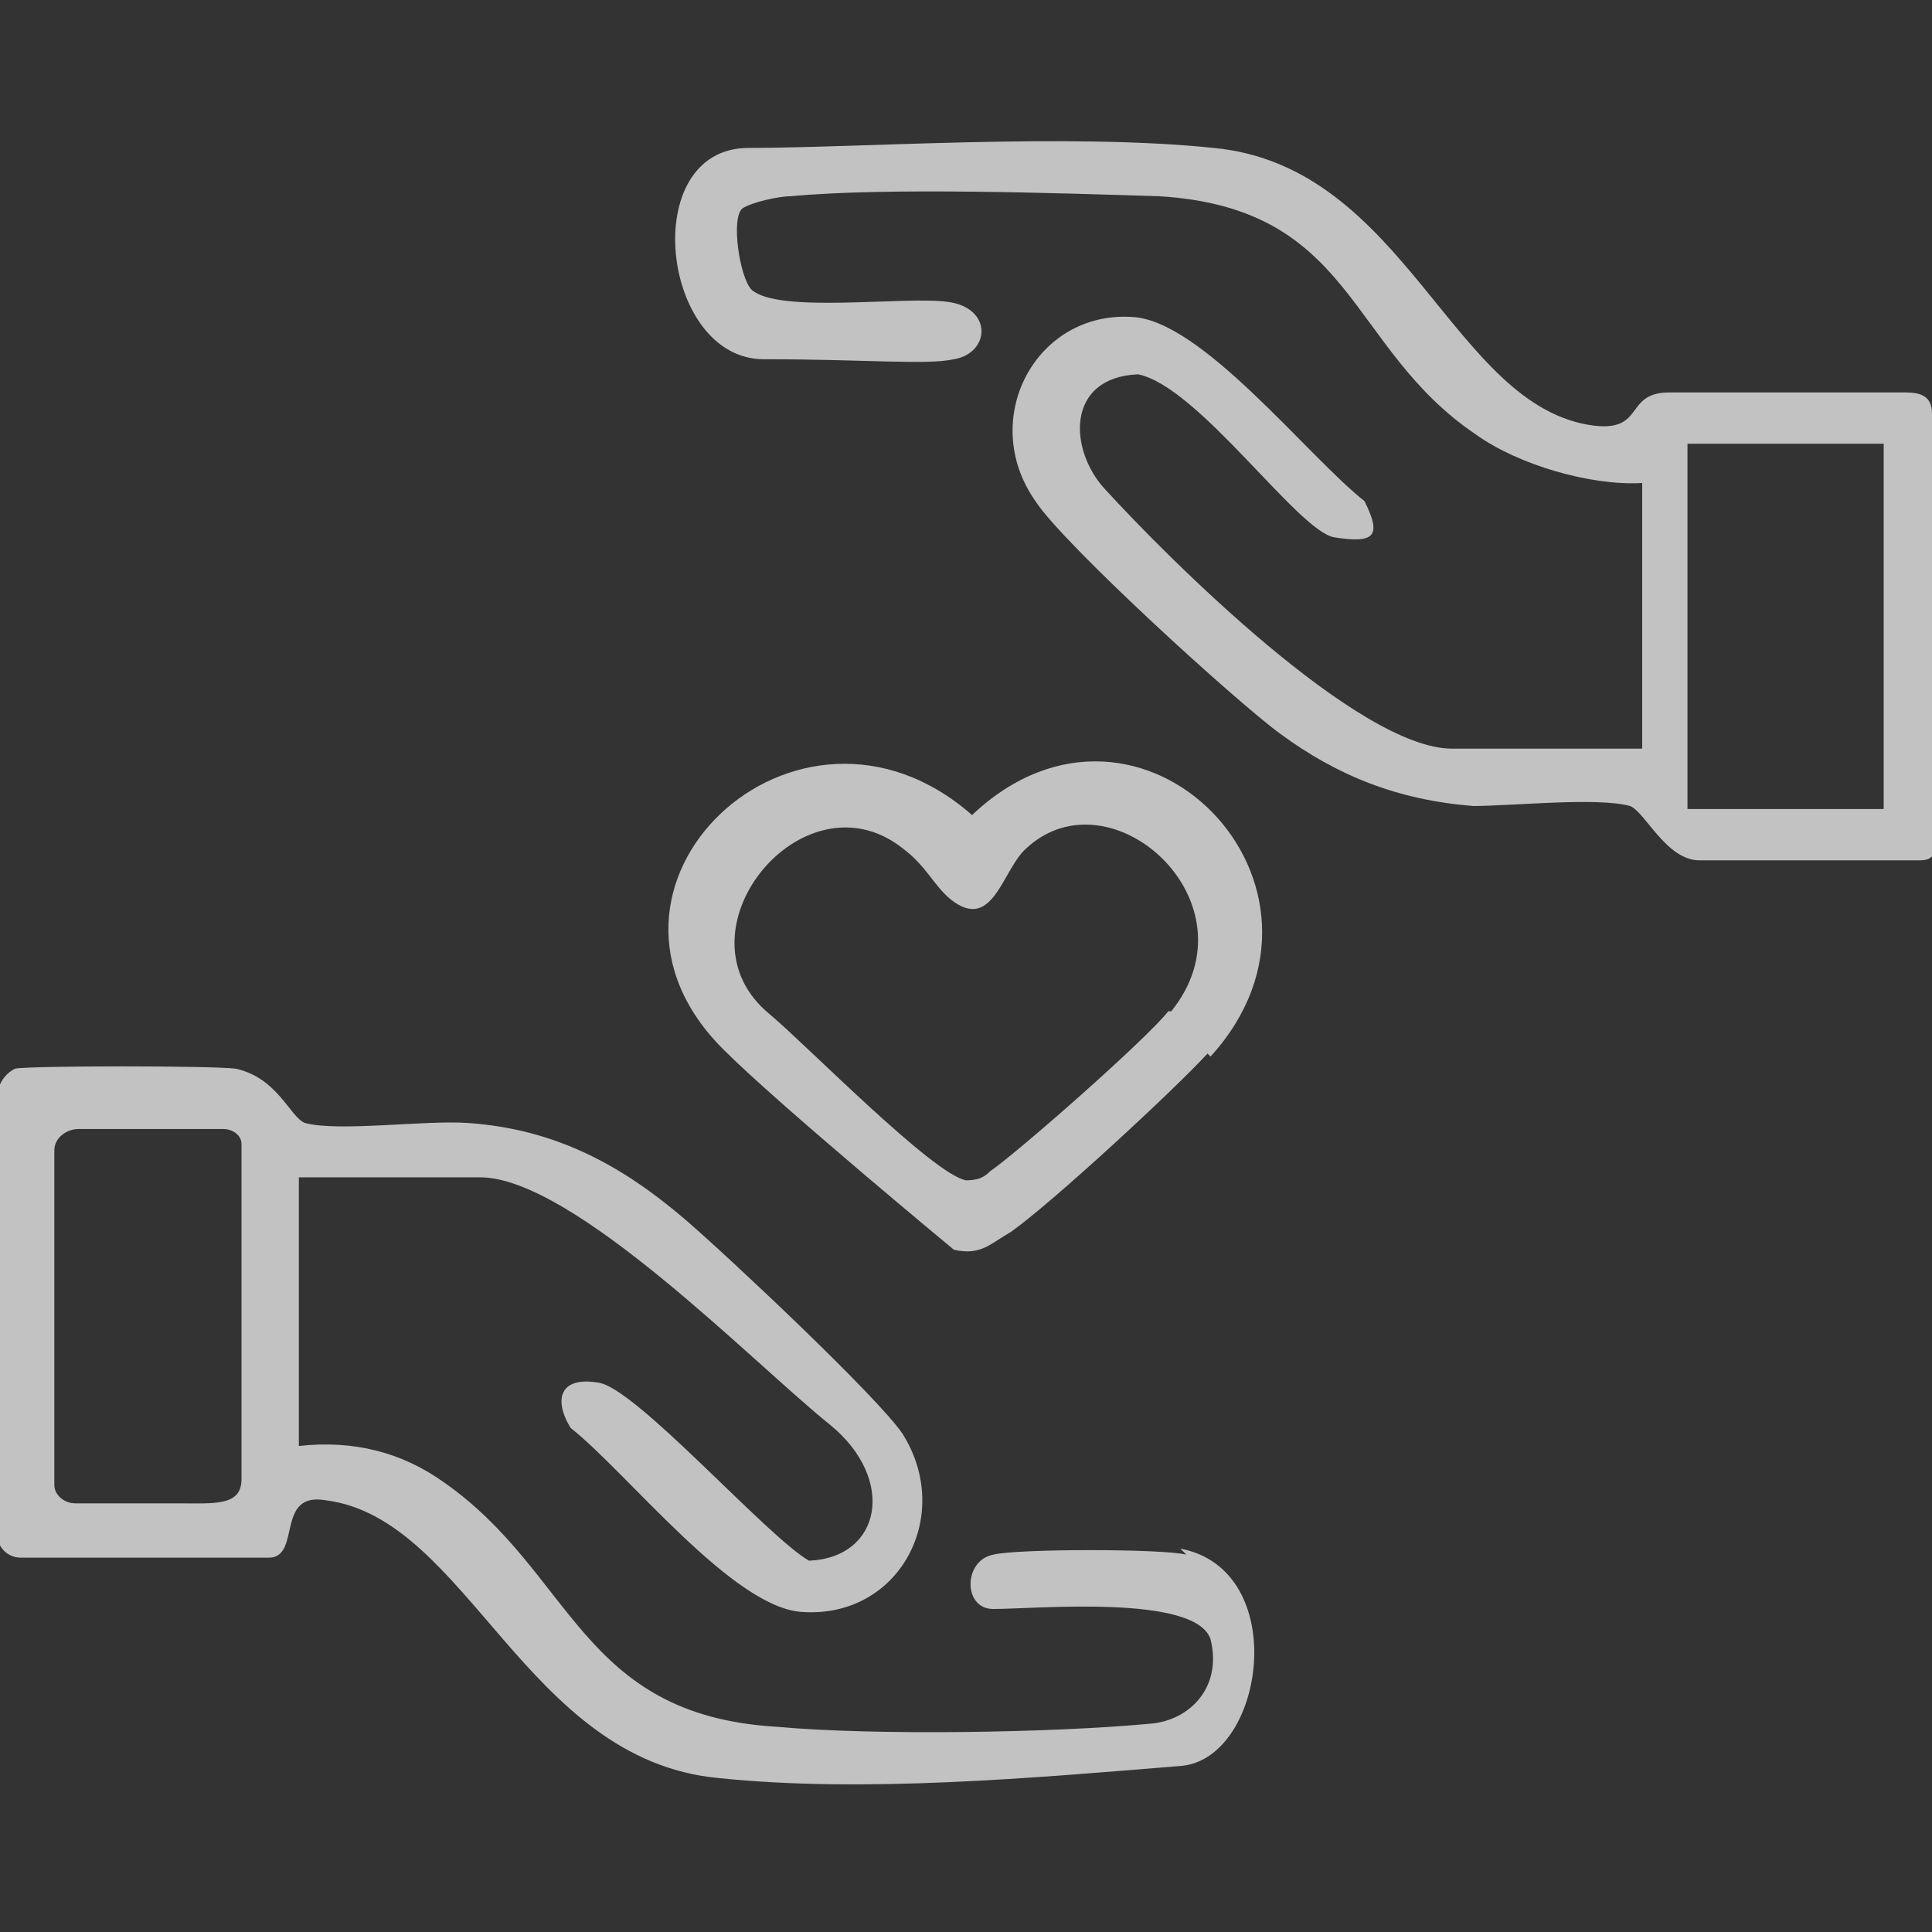
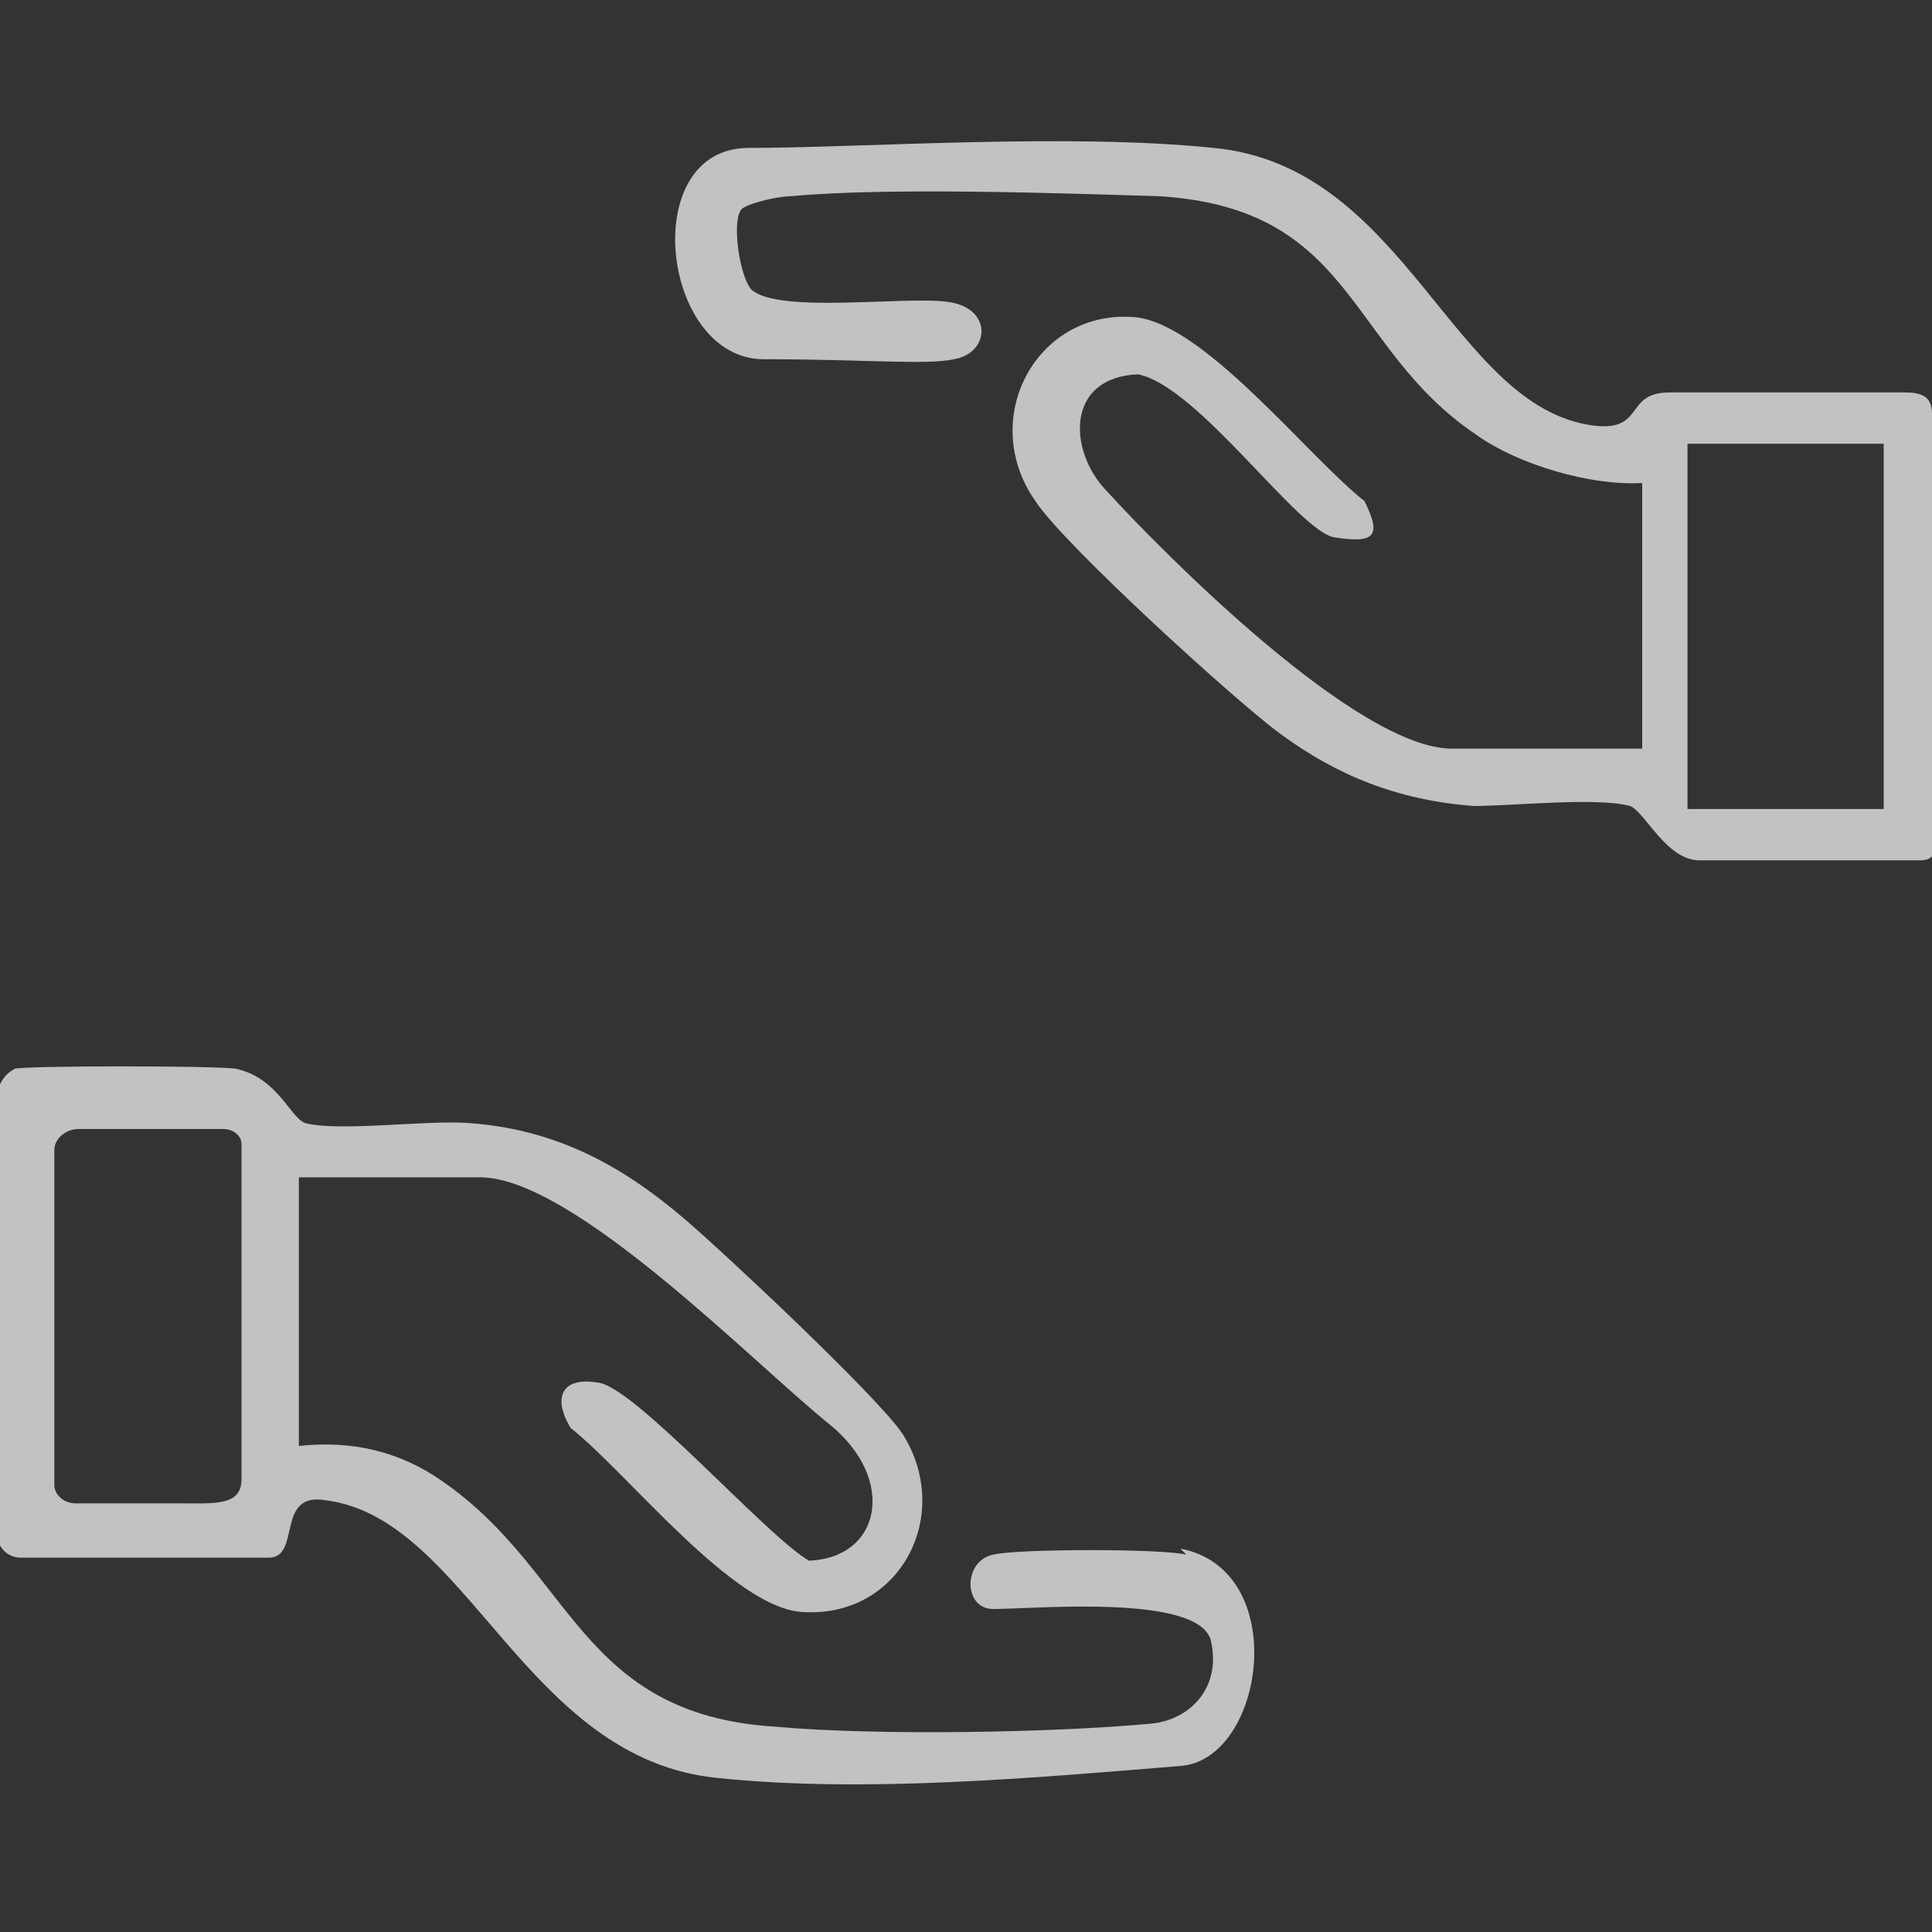
<svg xmlns="http://www.w3.org/2000/svg" id="Capa_2" version="1.1" viewBox="0 0 64 64">
  <rect x="0" y="0" width="64" height="64" fill="#333333" stroke="none" />
  <g id="Home">
    <g style="opacity: .7;">
      <path d="M64,13.7c0-.6-.4-.7-.9-.7-1,0-6.3,0-7.8,0s-.8,1.3-2.5,1.1c-4.7-.6-6.2-8.6-12.6-9.2-4.8-.5-11.7,0-15.4,0s-2.9,7,.5,7,5.4.2,6.3,0c1.2-.2,1.3-1.7-.2-1.9-1.4-.2-5.6.4-6.5-.4-.4-.4-.7-2.4-.3-2.7.3-.2,1.2-.4,1.6-.4,3.2-.3,8.9-.1,12.2,0,6.5.4,6.2,5,10.5,7.9,1.4,1,3.8,1.7,5.5,1.6v8.8h-6.3c-3.1,0-9.4-6.3-11.5-8.6-1.2-1.3-1.3-3.7,1.1-3.8,2,.4,5.3,5.2,6.5,5.4,1.3.2,1.6,0,1-1.2-1.9-1.5-5.4-6-7.7-6.1-3.2-.2-5.1,3.4-3.2,6.1.9,1.4,6.6,6.6,8.1,7.7,1.9,1.4,3.9,2.2,6.4,2.4,1.3,0,4.1-.3,5.2,0,.5.2,1.2,1.8,2.3,1.8s6.8,0,7.3,0,.5-.3.5-.6c0-2.1,0-10.7,0-10.7,0-.6,0-3.3,0-3.6h0ZM62.4,26.8h-6.5v-12.1h6.5s0,2.1,0,2.4v9.7h0Z" style="fill: #fff;" />
      <path d="M39.3,51.5c-.8-.2-5.6-.2-6.4,0-1,.2-1,1.8,0,1.8,1.4,0,6.7-.5,7.2,1,.4,1.6-.7,2.7-2,2.8-3.2.3-9.1.4-12.4.1-6.5-.4-6.7-5.1-11-8.1-1.4-1-3-1.4-4.8-1.2v-8.9c-.1,0,6,0,6,0,3.1,0,9.1,6.2,11.6,8.2,2.2,1.8,1.7,4.4-.7,4.5-1.4-.8-5.8-5.8-7-5.9-1.2-.2-1.5.5-.9,1.5,1.9,1.5,5.4,6,7.7,6.1,3.2.2,5-3.2,3.3-5.9-.8-1.2-5.8-5.9-7.2-7.1-2.1-1.8-4.3-3-7.2-3.2-1.4-.1-4.3.3-5.4,0-.5-.2-.9-1.5-2.3-1.8-.8-.1-6.8-.1-7.3,0-.4.2-.6.6-.6,1v14.4c0,.4.3.8.8.8,2.1,0,7.5,0,8.2,0,1.1,0,.2-2.2,1.9-1.9,4.7.6,6.6,8.6,13,9.2,4.8.5,10.4,0,15.3-.4,2.8-.2,3.7-6.5,0-7.2h0ZM8,49c0,.9-.9.8-2.1.8s-2.3,0-3.4,0c-.4,0-.7-.3-.7-.6v-11.1c0-.4.4-.7.8-.7h4.8c.3,0,.6.2.6.5,0,2.1,0,9.2,0,11.2h0Z" style="fill: #fff;" />
-       <path d="M40,34.9c-1.1,1.2-5.1,4.9-6.5,5.9-.7.4-1,.8-1.9.6,0,0-5.8-4.8-7.6-6.6-5.5-5.4,2.4-12.9,8.2-7.8,5.6-5.3,13,2.4,7.9,8h0ZM38.8,33.5c2.9-3.6-2-8-4.8-5.4-.8.7-1.1,2.8-2.5,1.7-.6-.5-.8-1.1-1.6-1.7-3.3-2.6-7.7,2.8-4.4,5.5,1.2,1,5.4,5.3,6.5,5.5.4,0,.6-.1.8-.3,1-.7,5.2-4.4,5.9-5.3h0Z" style="fill: #fff;" />
    </g>
  </g>
</svg>